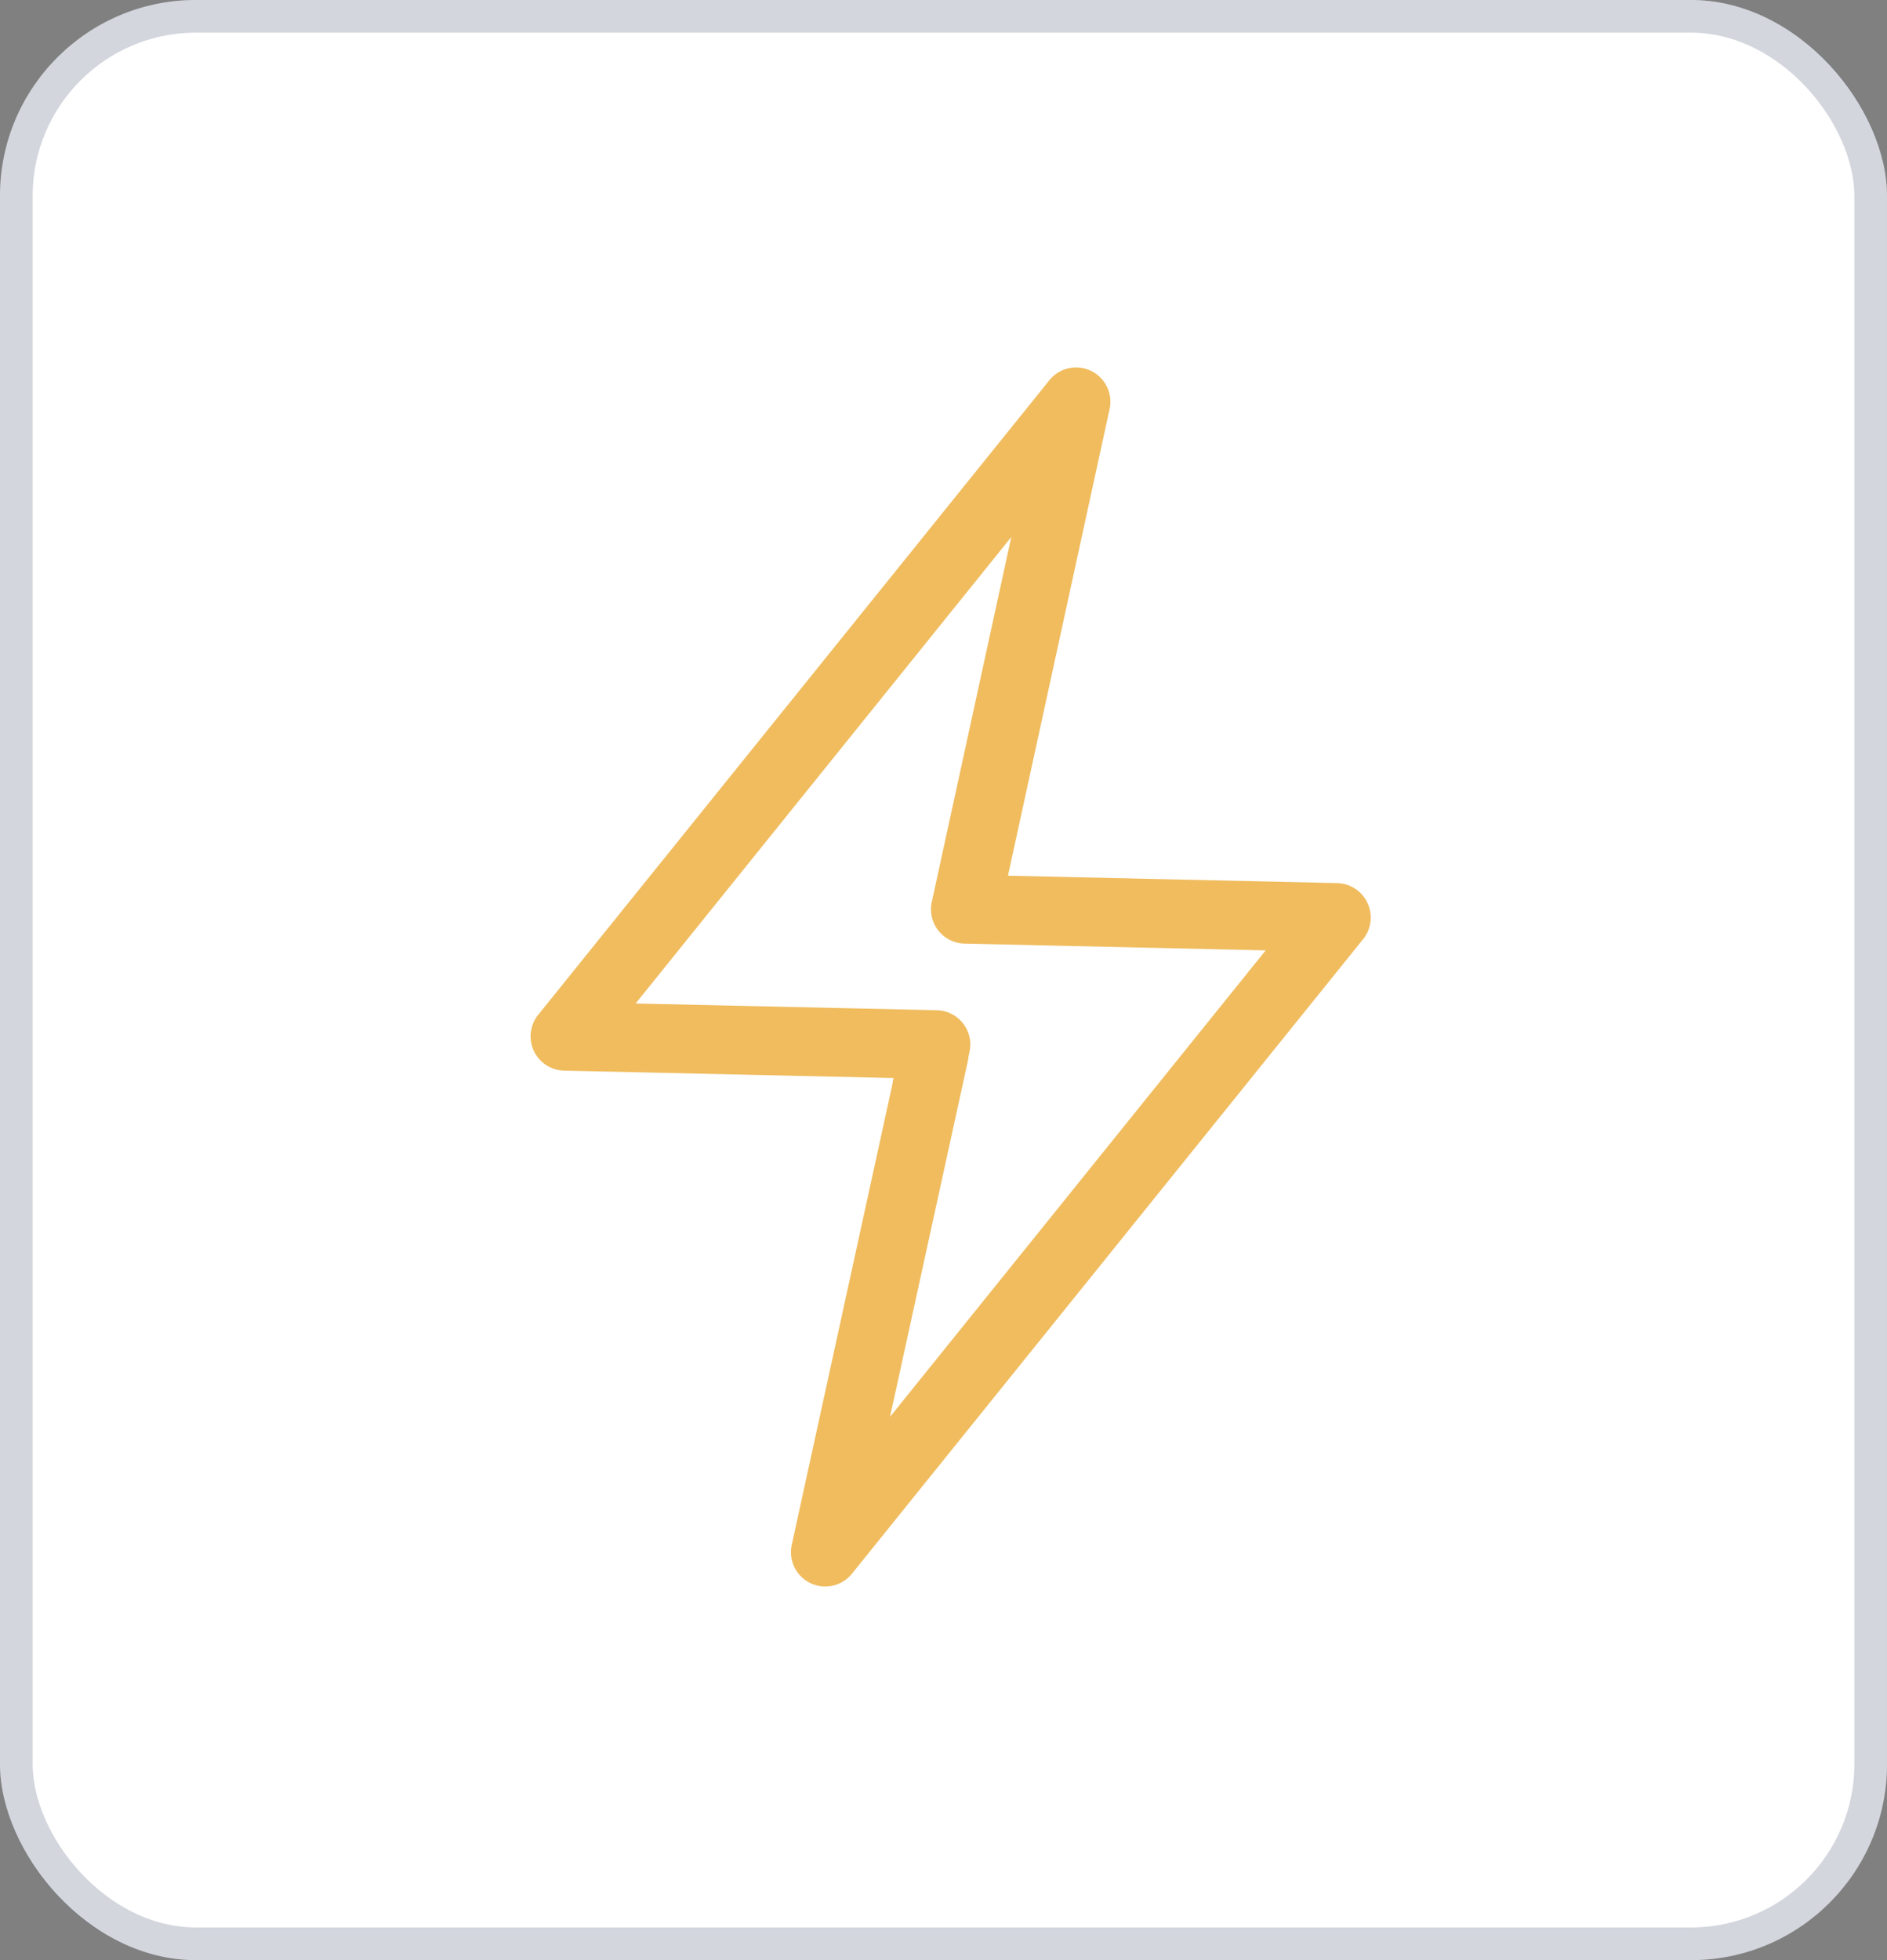
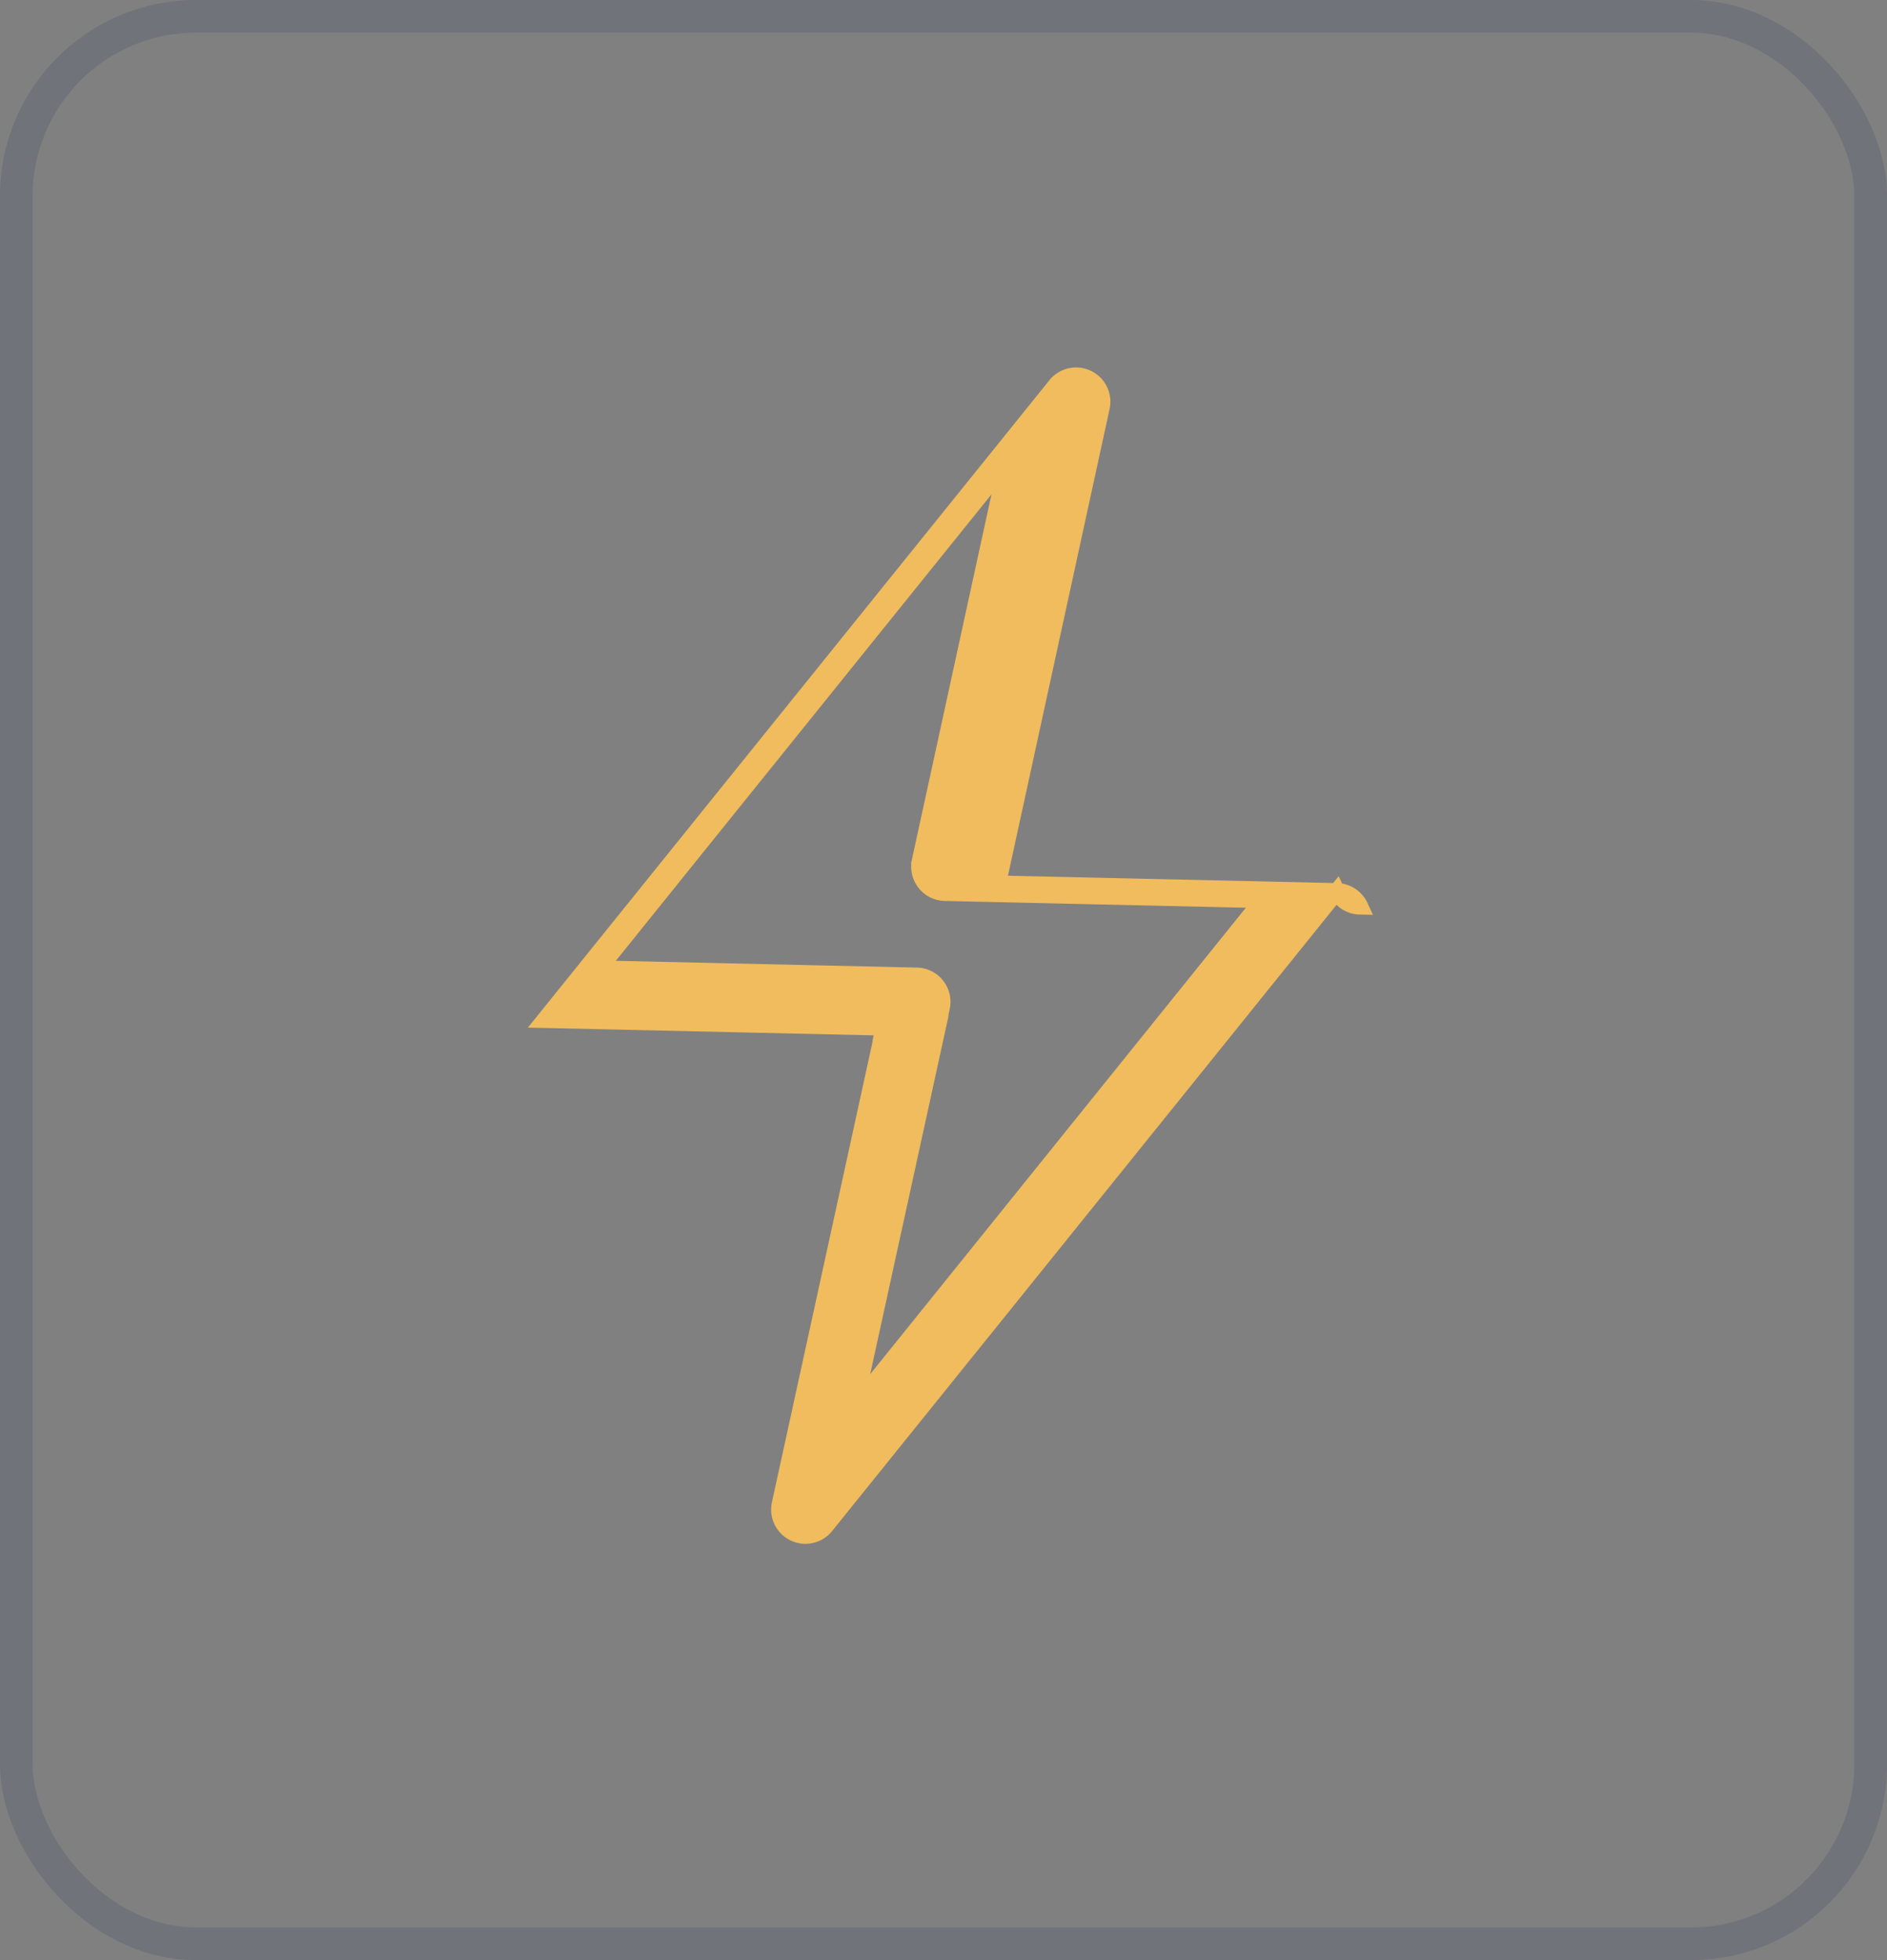
<svg xmlns="http://www.w3.org/2000/svg" width="57.778" height="60" viewBox="0 0 57.778 60">
  <rect x="0" y="0" width="57.778" height="60" fill="#808080" stroke="none" />
  <g id="renewable-energy" transform="translate(-11.011 -7)">
    <g id="Rectangle_1214" data-name="Rectangle 1214" transform="translate(11.011 7)" fill="#fff" stroke="rgba(56,72,100,0.22)" stroke-width="1">
-       <rect width="57.778" height="60" rx="6" stroke="none" />
      <rect x="0.5" y="0.5" width="56.778" height="59" rx="5.5" fill="none" />
    </g>
-     <path id="Path_19" data-name="Path 19" d="M163.29,100.268a.8.8,0,0,0-.71-.464l-10.38-.233L155.374,85a.8.8,0,0,0-1.409-.674l-15.642,19.413a.8.8,0,0,0,.607,1.306l10.382.233-.072.33a.8.8,0,0,0,1.568.342l.279-1.281a.8.8,0,0,0-.766-.973l-9.726-.218,12.486-15.5-2.66,12.206a.8.8,0,0,0,.766.973l9.726.218-12.486,15.5,2.607-11.918a.8.8,0,0,0-1.568-.342l-3.331,15.24a.8.8,0,0,0,1.409.674l15.642-19.413A.8.8,0,0,0,163.29,100.268Z" transform="translate(-110.635 -65.522)" fill="#f0bc5e" stroke="#f0bc5e" stroke-width="0.5" />
+     <path id="Path_19" data-name="Path 19" d="M163.29,100.268a.8.8,0,0,0-.71-.464l-10.38-.233L155.374,85a.8.8,0,0,0-1.409-.674l-15.642,19.413l10.382.233-.072.33a.8.8,0,0,0,1.568.342l.279-1.281a.8.8,0,0,0-.766-.973l-9.726-.218,12.486-15.5-2.66,12.206a.8.8,0,0,0,.766.973l9.726.218-12.486,15.5,2.607-11.918a.8.8,0,0,0-1.568-.342l-3.331,15.24a.8.8,0,0,0,1.409.674l15.642-19.413A.8.8,0,0,0,163.29,100.268Z" transform="translate(-110.635 -65.522)" fill="#f0bc5e" stroke="#f0bc5e" stroke-width="0.5" />
  </g>
</svg>